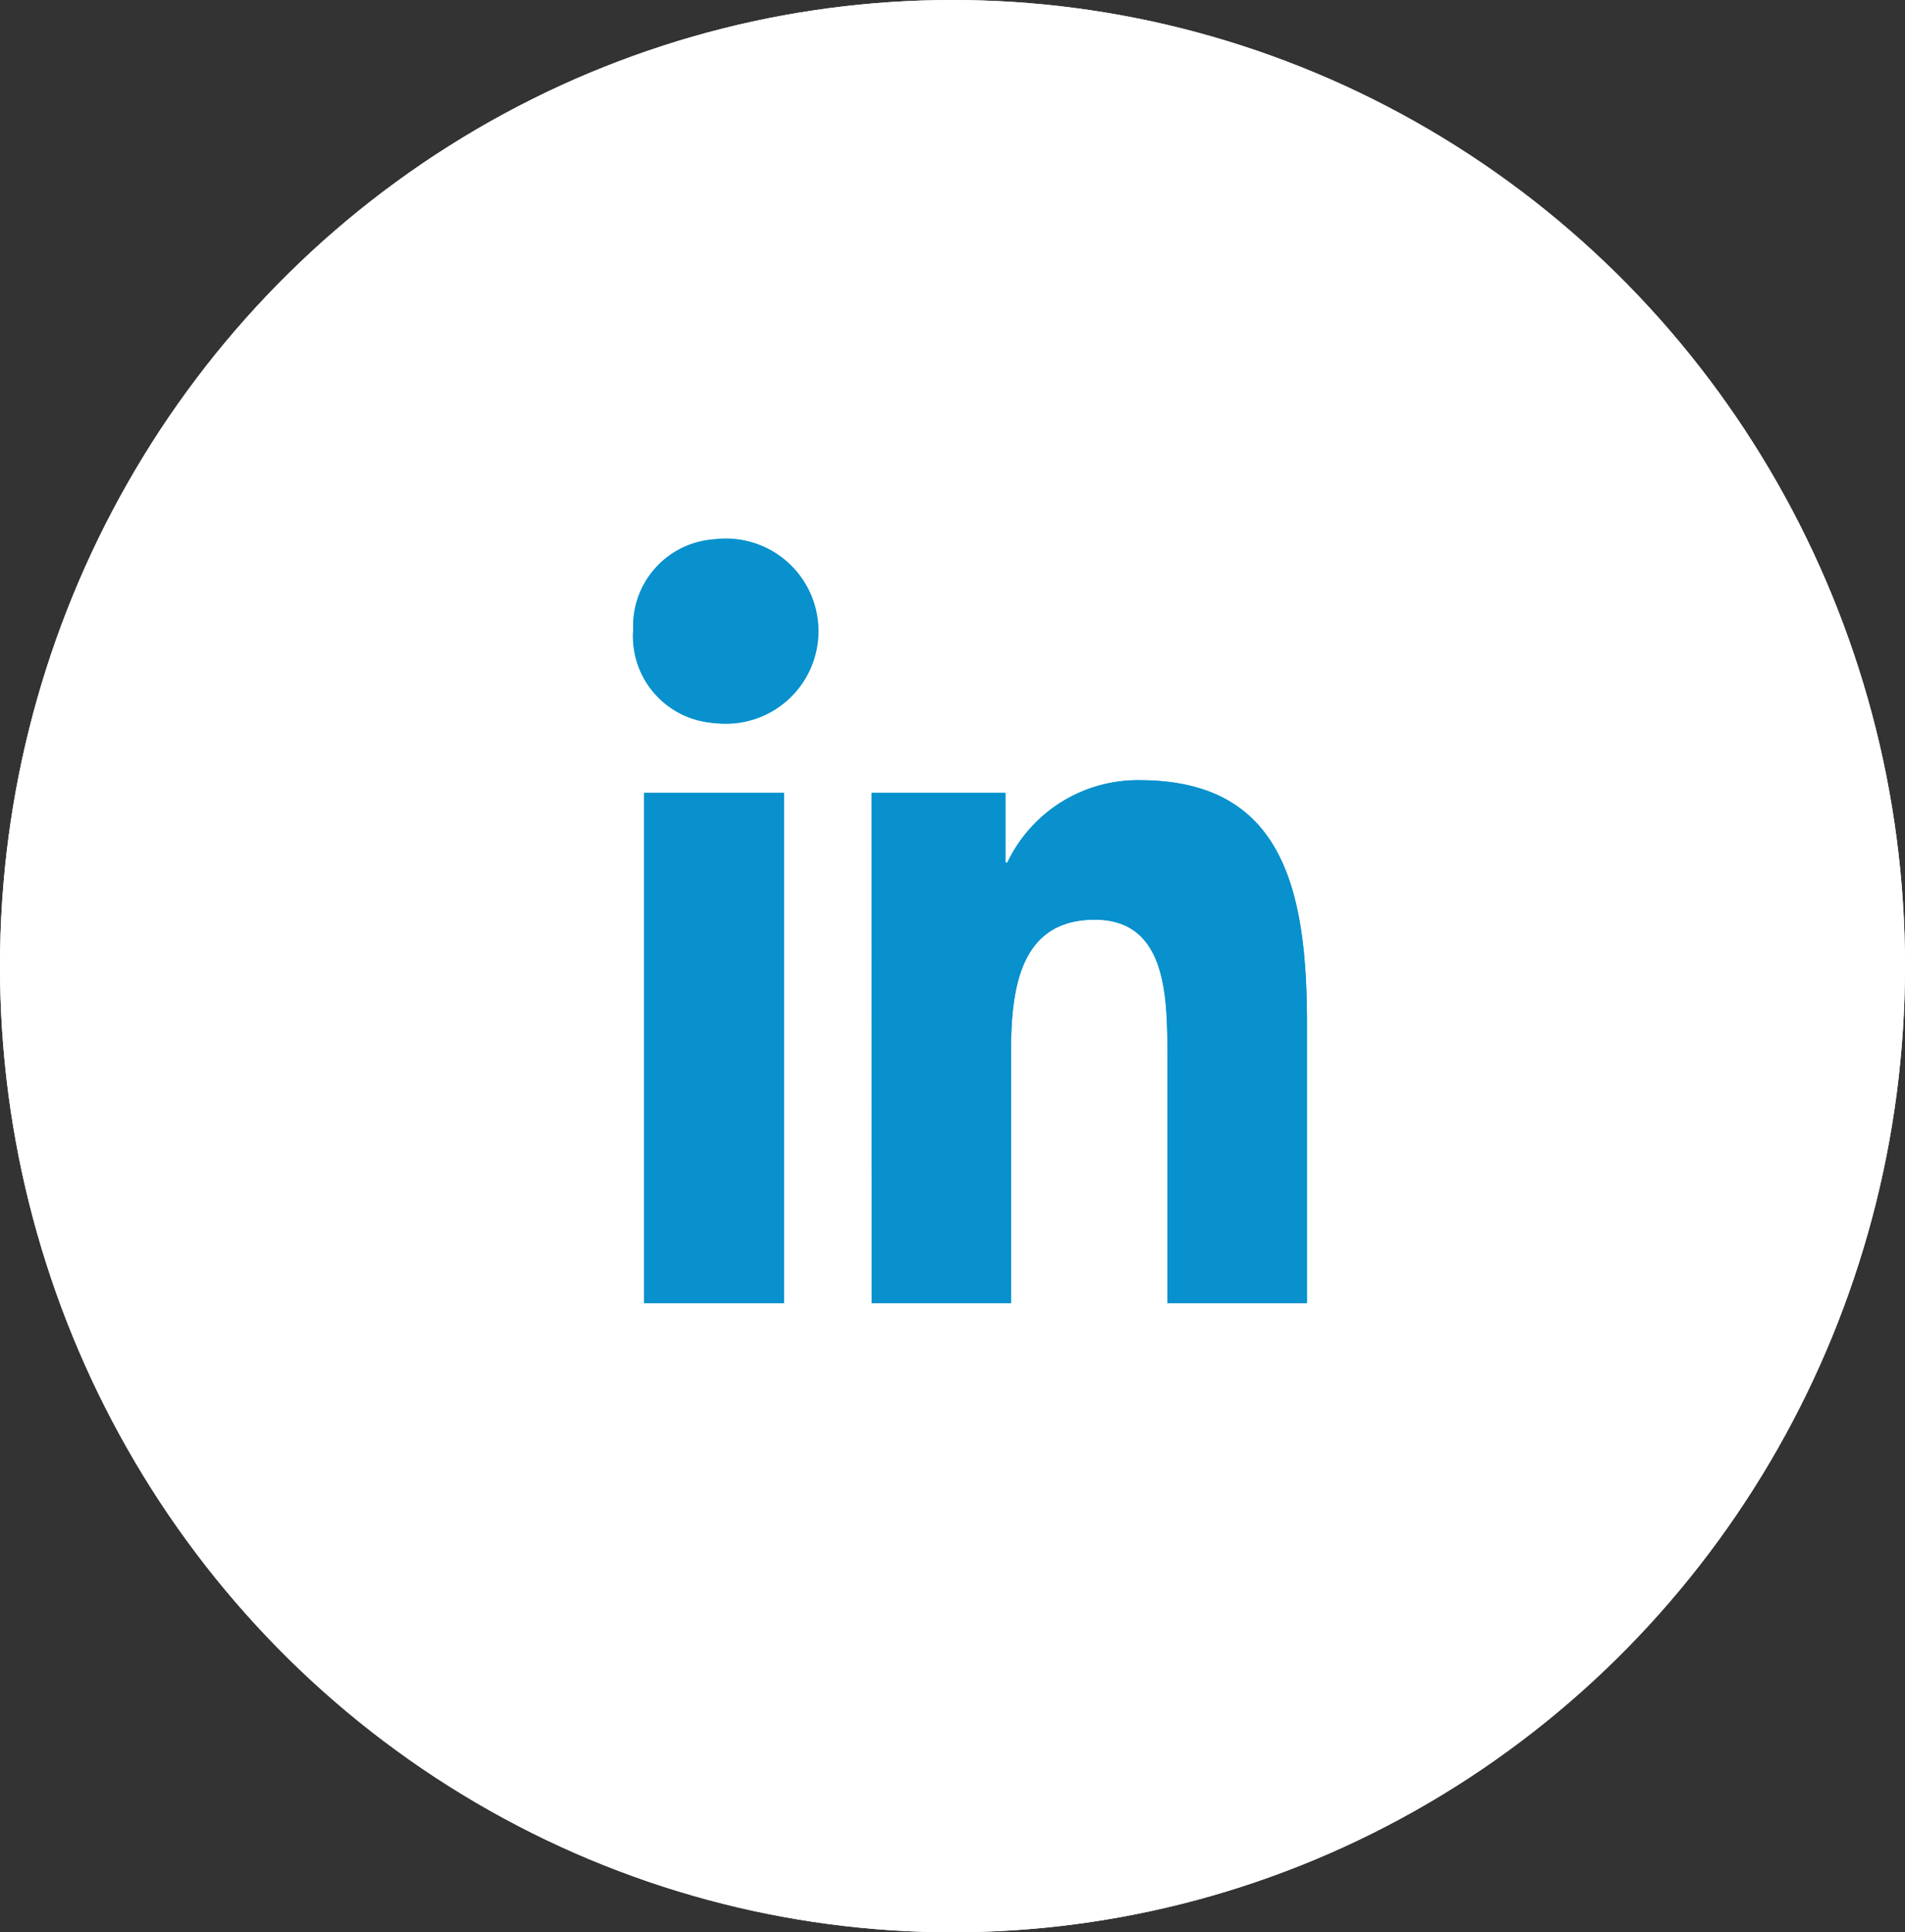
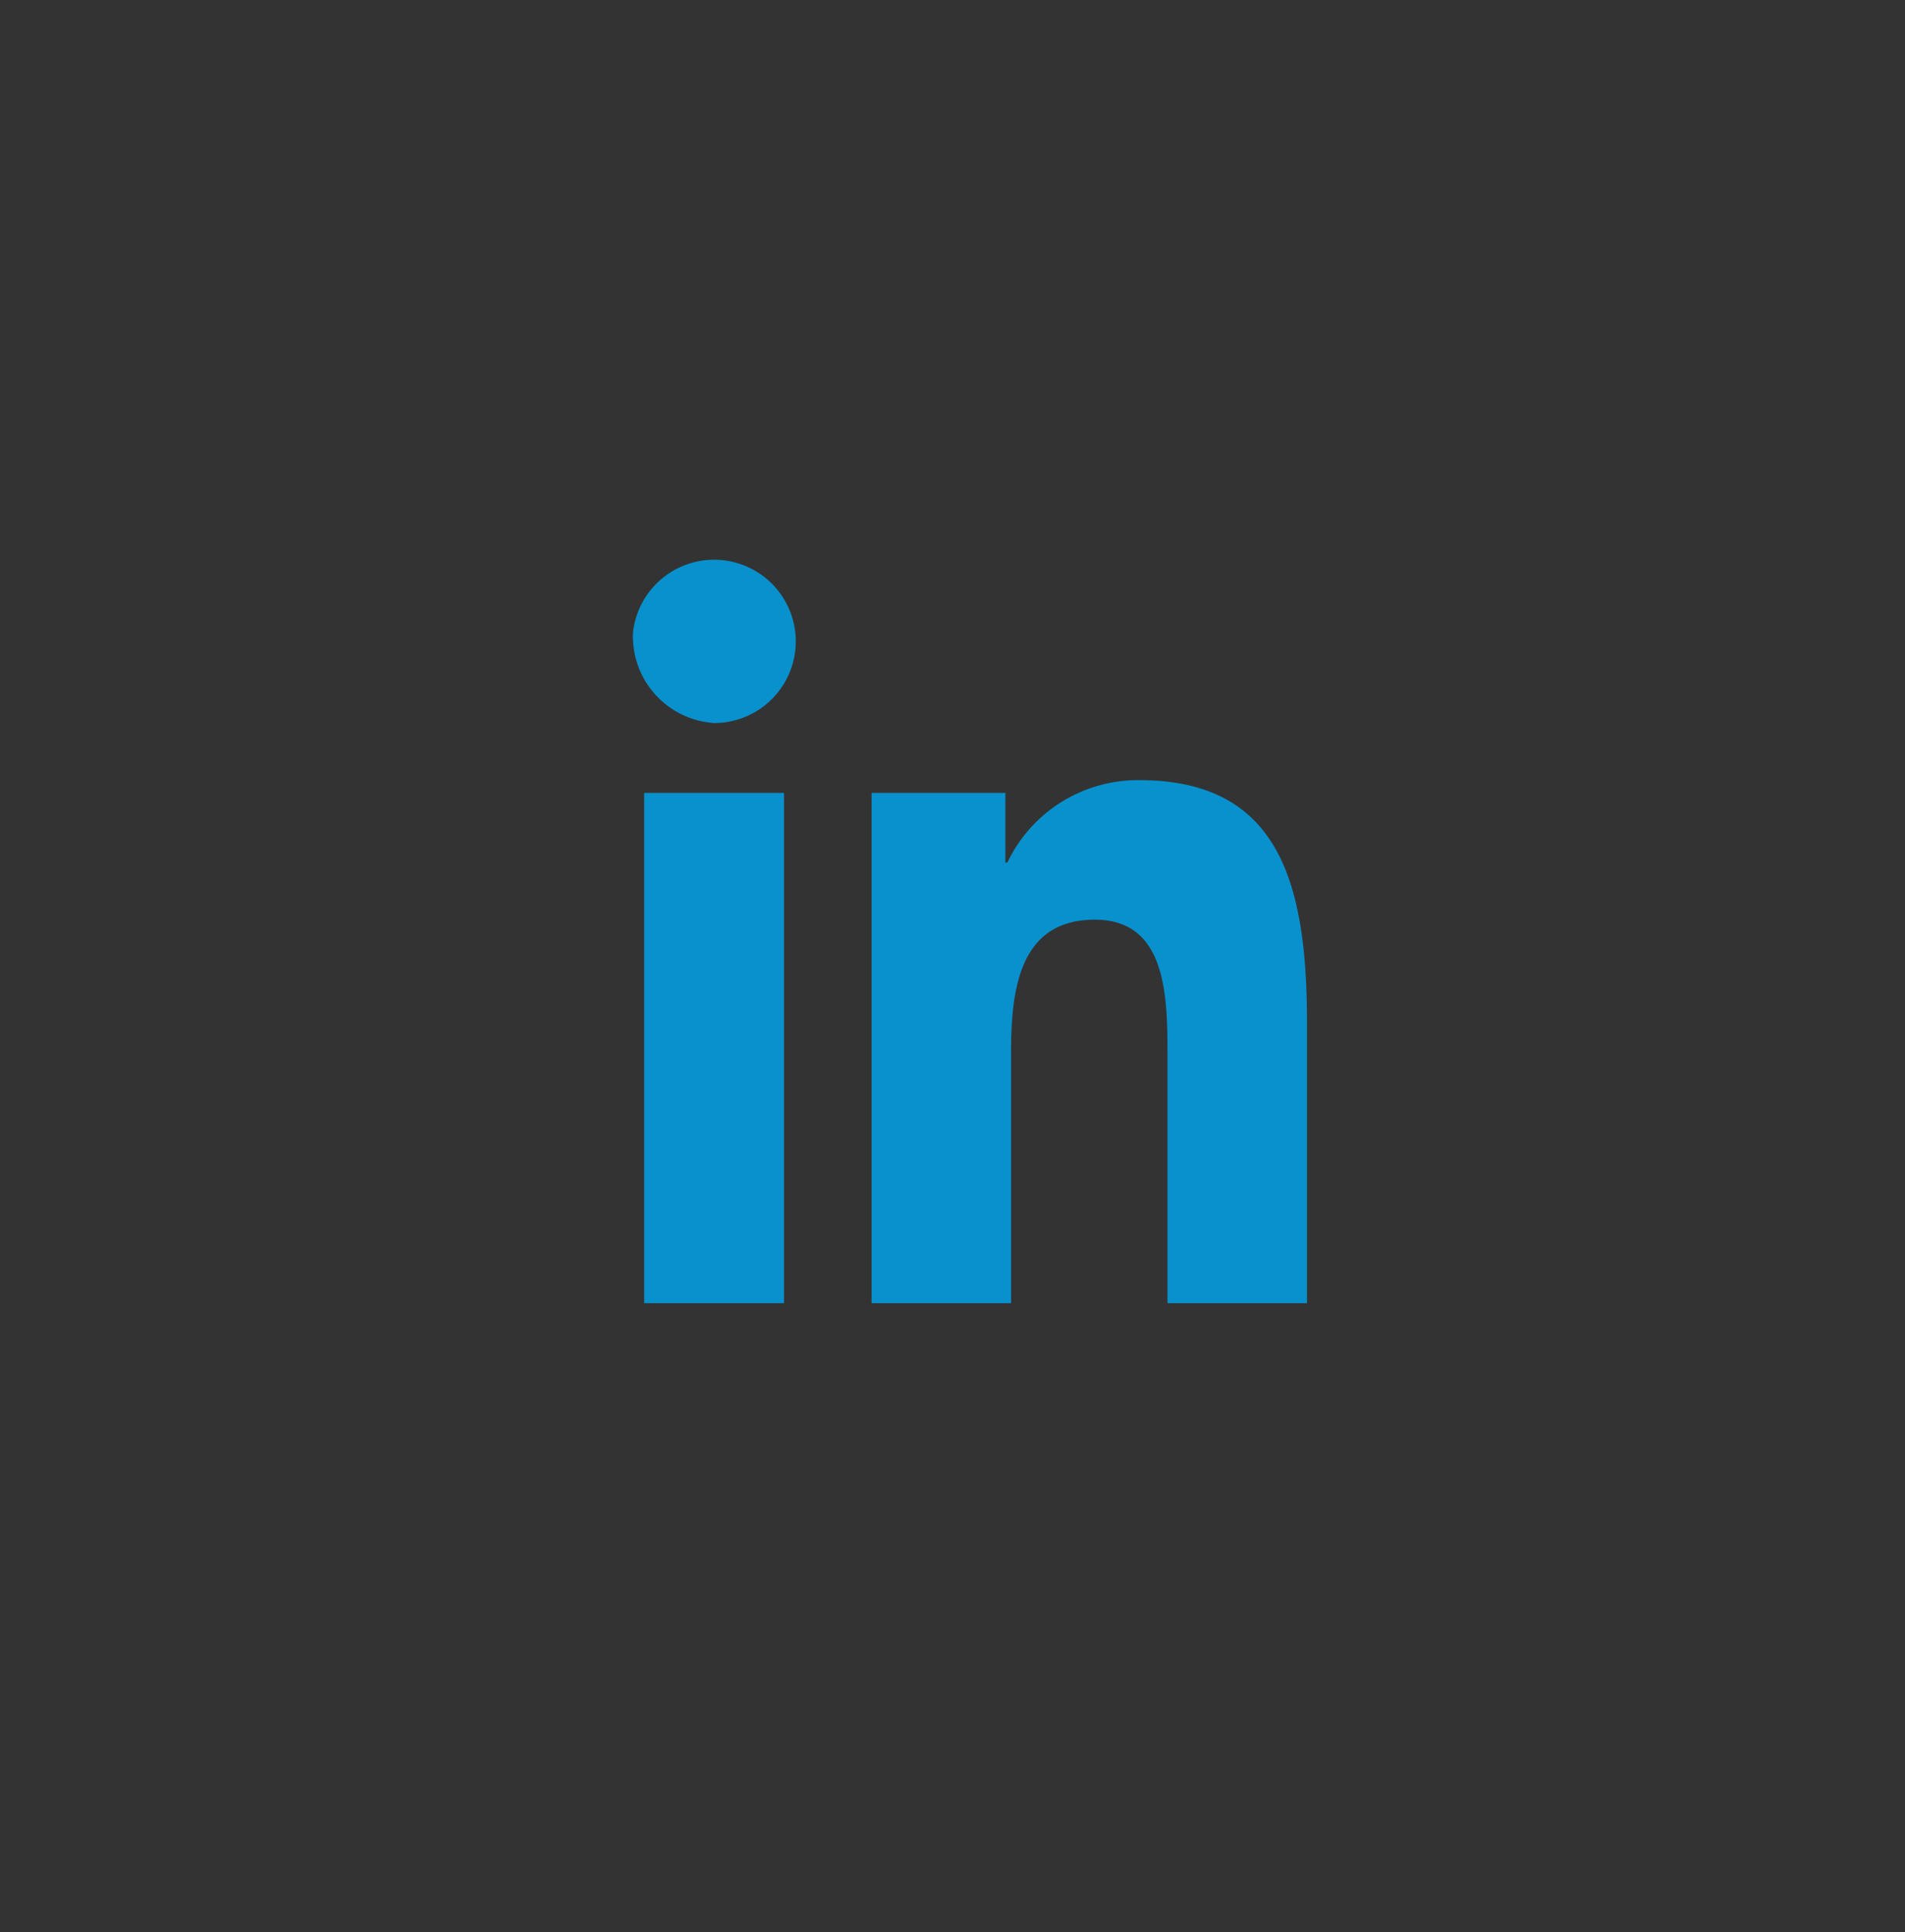
<svg xmlns="http://www.w3.org/2000/svg" width="42.4" height="43" viewBox="0 0 42.4 43">
  <rect x="0" y="0" width="42.4" height="43" fill="#333333" stroke="none" />
  <g id="Grupo_4414" data-name="Grupo 4414" transform="translate(-1072.76 -5466)">
    <g id="Elipse_9_copiar_4" data-name="Elipse 9 copiar 4" transform="translate(1072.76 5466)" fill="#fff" stroke="#fff" stroke-width="2">
-       <ellipse cx="21.2" cy="21.5" rx="21.2" ry="21.5" stroke="none" />
-       <ellipse cx="21.2" cy="21.5" rx="20.2" ry="20.5" fill="none" />
-     </g>
+       </g>
    <g id="Objeto_Inteligente_de_Vetor" data-name="Objeto Inteligente de Vetor" transform="translate(-302.15 -899)">
      <g id="Objeto_Inteligente_de_Vetor-2" data-name="Objeto Inteligente de Vetor" transform="translate(340.33 -1841.321)">
        <g id="Grupo_363" data-name="Grupo 363">
-           <path id="Caminho_1792" data-name="Caminho 1792" d="M1048.917,8223.966h3.112v11.355h-3.112Zm1.557-5.645a2.062,2.062,0,1,1-1.8,2.045,1.935,1.935,0,0,1,1.8-2.045" fill="#0891cd" />
-           <path id="Caminho_1793" data-name="Caminho 1793" d="M1053.979,8223.966h2.979v1.552H1057a3.216,3.216,0,0,1,2.941-1.834c3.145,0,3.728,2.351,3.728,5.408v6.229h-3.107V8229.8c0-1.318-.022-3.013-1.615-3.013-1.618,0-1.865,1.435-1.865,2.913v5.62h-3.1Z" fill="#0891cd" />
-         </g>
+           </g>
      </g>
      <path id="Color_Overlay" data-name="Color Overlay" d="M1400.895,6394v-5.521c0-1.319-.022-3.013-1.616-3.013-1.619,0-1.865,1.435-1.865,2.914V6394h-3.105v-11.355h2.978v1.55h.043a3.22,3.22,0,0,1,2.941-1.834c3.145,0,3.729,2.351,3.729,5.41V6394Zm-11.648,0v-11.355h3.113V6394Zm-.245-14.956a1.817,1.817,0,1,1,1.8,2.046A1.934,1.934,0,0,1,1389,6379.045Z" fill="#0891cd" />
    </g>
  </g>
</svg>